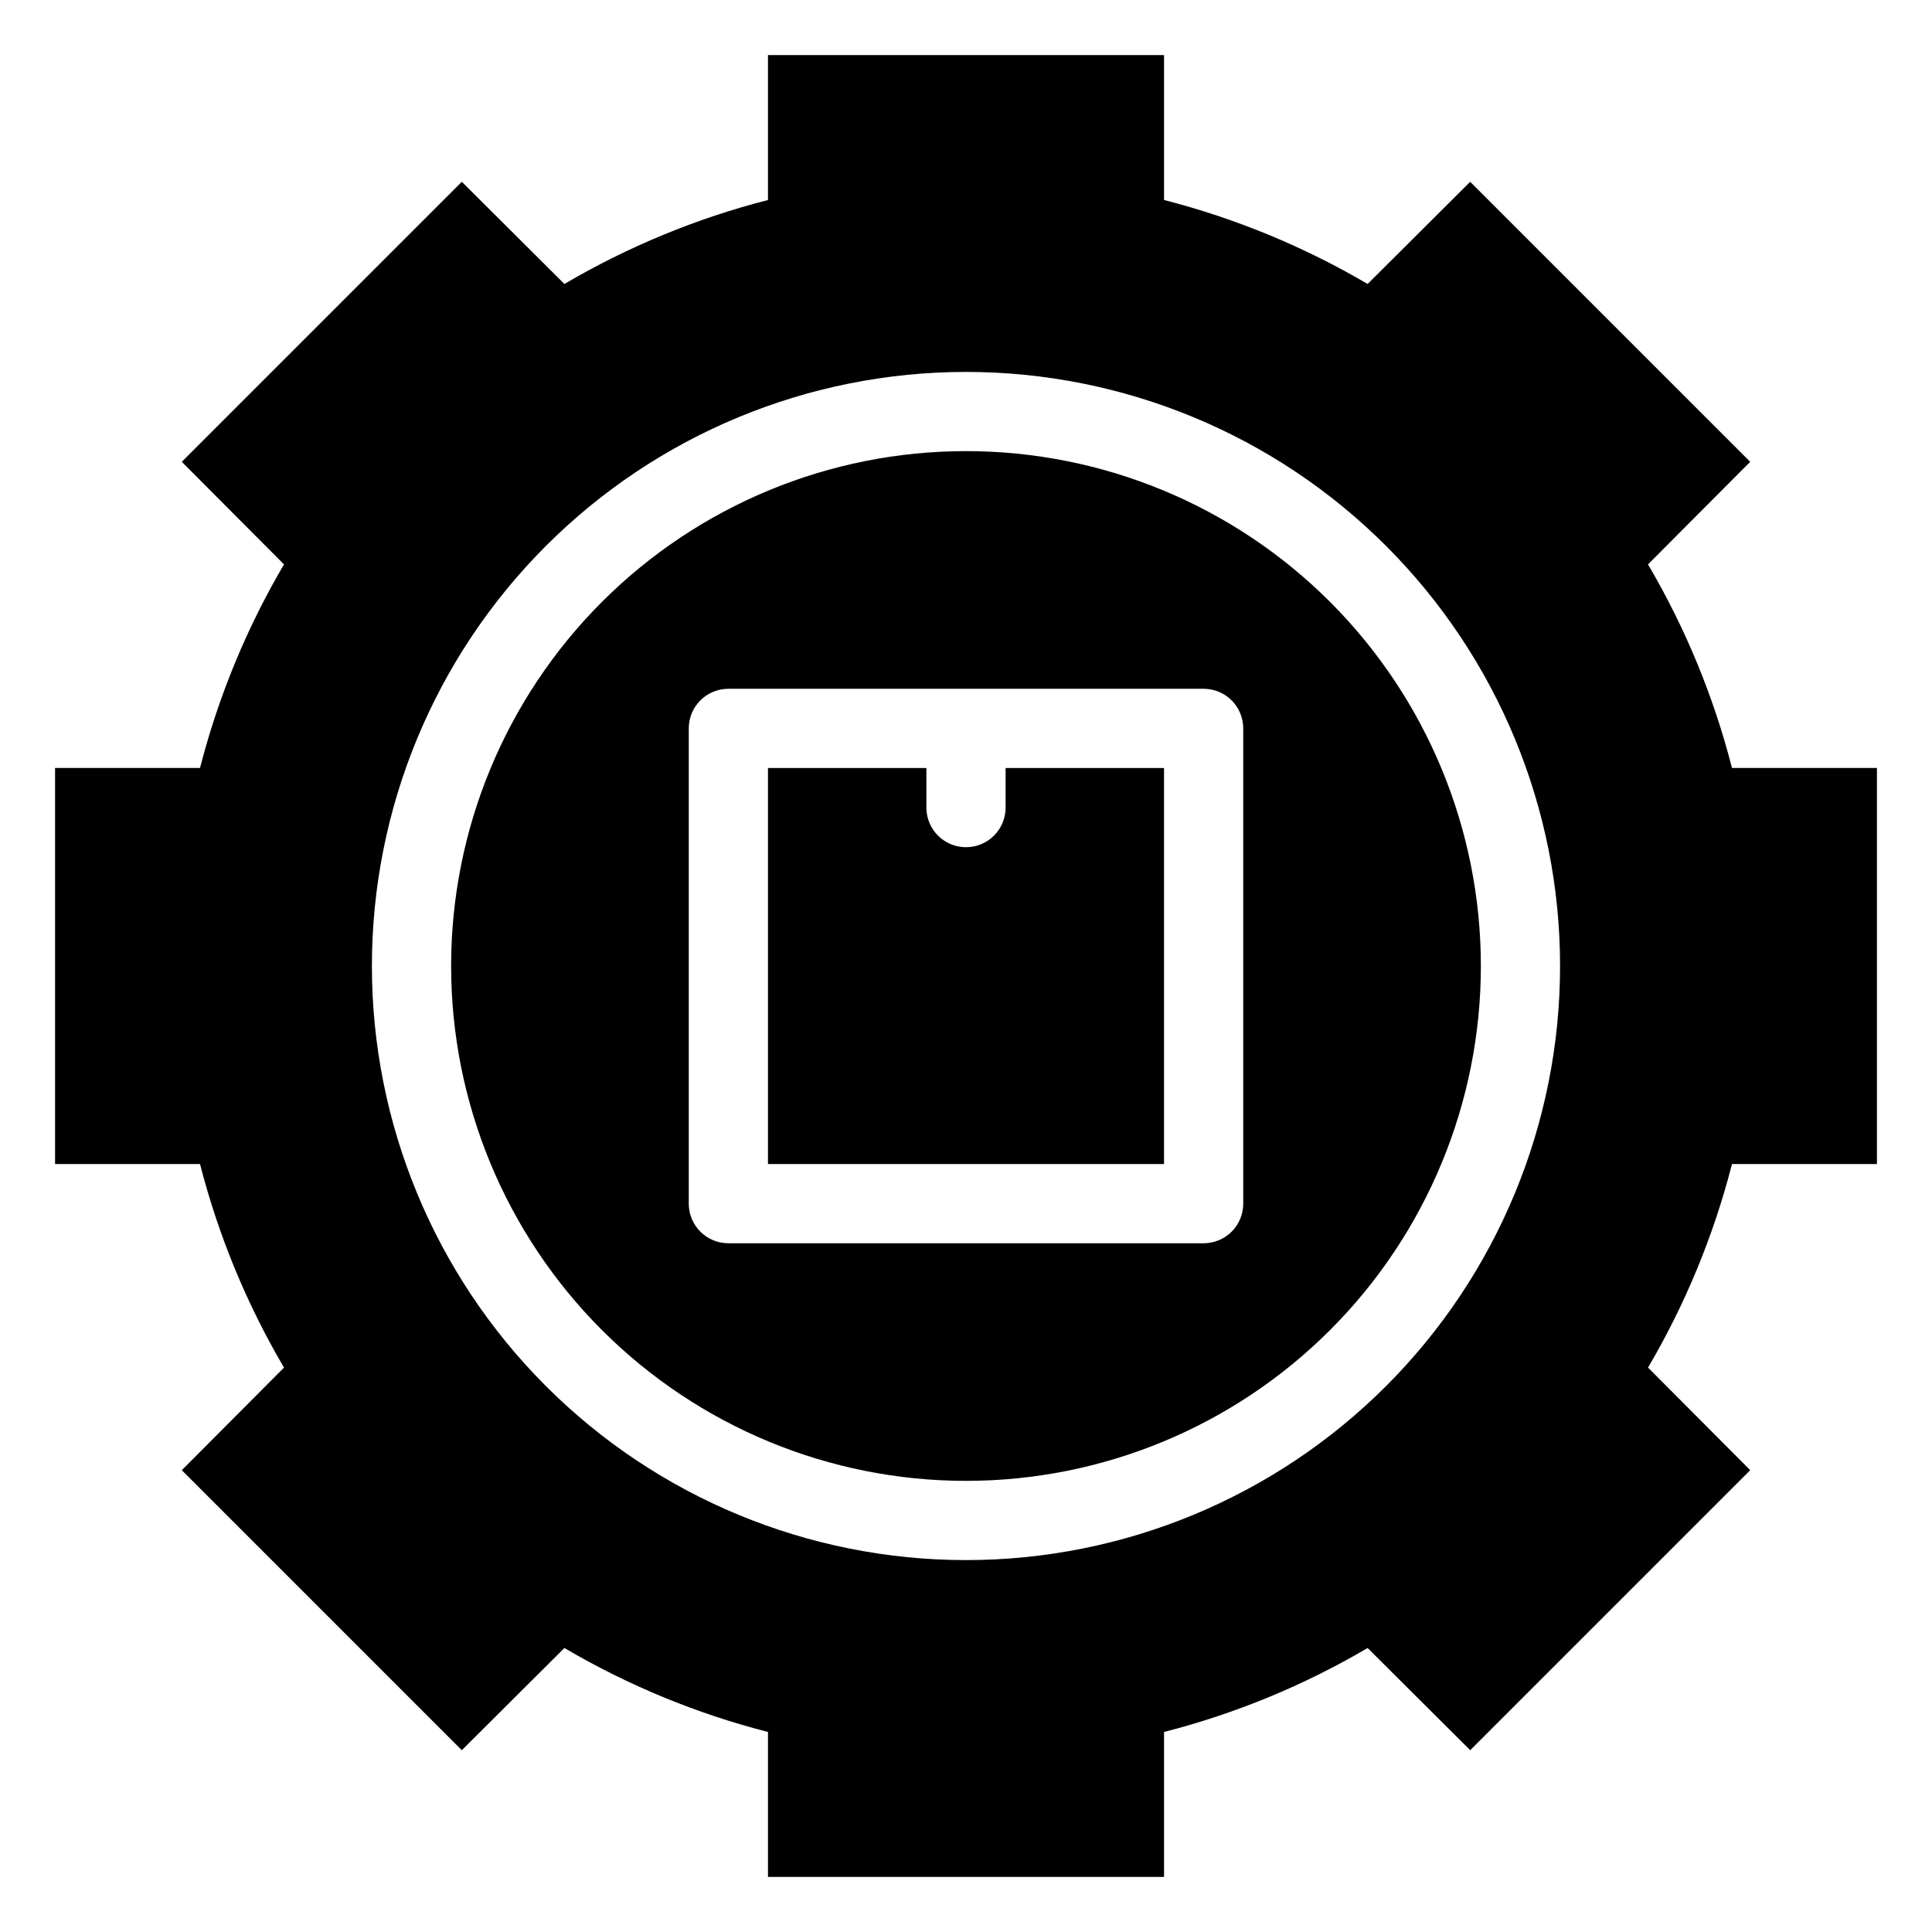
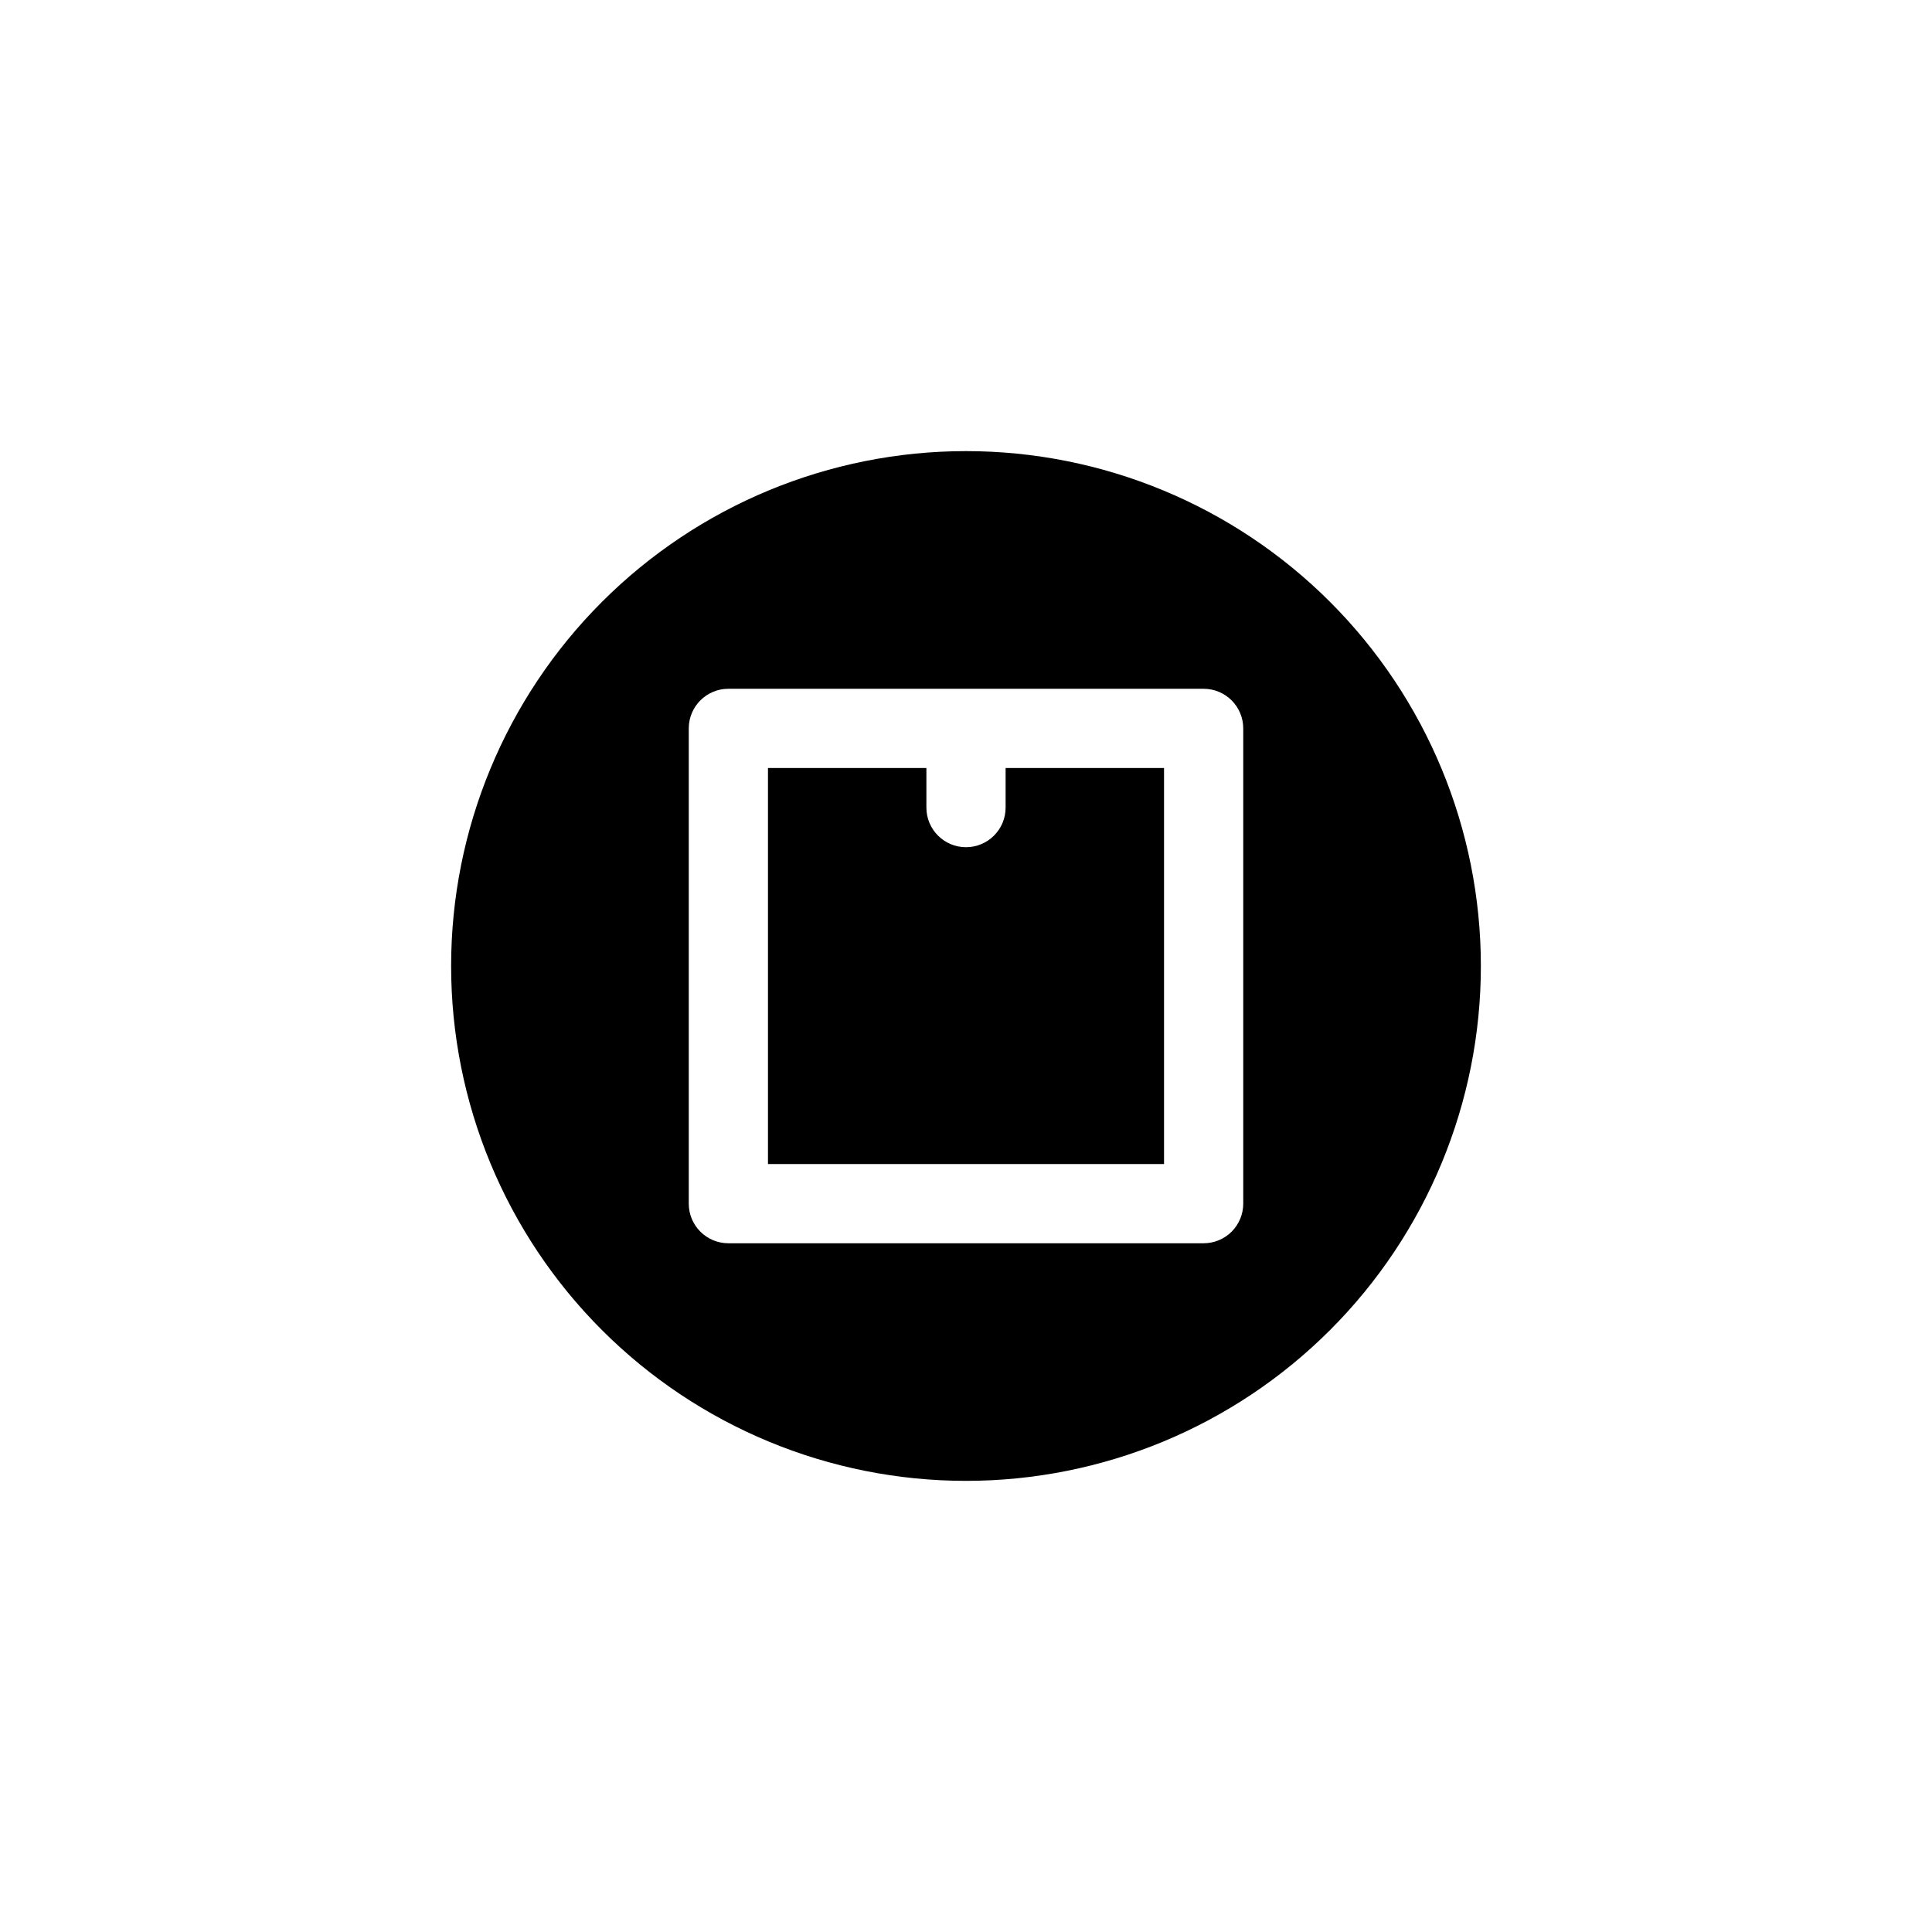
<svg xmlns="http://www.w3.org/2000/svg" fill="#000000" width="800px" height="800px" version="1.1" viewBox="144 144 512 512">
  <g>
-     <path d="m641.41 452.48v-104.96h-38.414c-4.856-18.938-12.344-37.098-22.254-53.949l27.078-27.184-74.203-74.211-27.184 27.082c-16.855-9.906-35.016-17.398-53.949-22.254v-38.414h-104.96v38.414c-18.938 4.856-37.098 12.348-53.949 22.254l-27.188-27.082-74.207 74.207 27.078 27.184 0.004 0.004c-9.906 16.852-17.398 35.012-22.254 53.949h-38.414v104.96h38.414c4.856 18.934 12.348 37.094 22.254 53.949l-27.082 27.184 74.207 74.207 27.184-27.078 0.004-0.004c16.852 9.91 35.012 17.398 53.949 22.254v38.414h104.96v-38.414c18.934-4.856 37.094-12.344 53.949-22.254l27.184 27.078 74.207-74.207-27.078-27.184-0.004 0.004c9.91-16.855 17.398-35.016 22.254-53.949zm-241.41 104.96c-41.758 0-81.805-16.586-111.33-46.113-29.527-29.523-46.113-69.57-46.113-111.32 0-41.758 16.586-81.805 46.113-111.33 29.523-29.527 69.57-46.113 111.33-46.113 41.754 0 81.801 16.586 111.32 46.113 29.527 29.523 46.113 69.57 46.113 111.33 0 41.754-16.586 81.801-46.113 111.32-29.523 29.527-69.57 46.113-111.32 46.113z" />
    <path d="m400 263.55c-36.191 0-70.895 14.375-96.484 39.965s-39.965 60.293-39.965 96.484c0 36.188 14.375 70.895 39.965 96.48 25.59 25.59 60.293 39.965 96.484 39.965 36.188 0 70.895-14.375 96.48-39.965 25.59-25.586 39.965-60.293 39.965-96.48 0-36.191-14.375-70.895-39.965-96.484-25.586-25.59-60.293-39.965-96.48-39.965zm73.473 199.43c0 2.781-1.109 5.453-3.074 7.422-1.969 1.965-4.641 3.074-7.422 3.074h-125.95c-5.797 0-10.496-4.699-10.496-10.496v-125.95c0-5.797 4.699-10.496 10.496-10.496h125.95c2.781 0 5.453 1.105 7.422 3.074 1.965 1.969 3.074 4.637 3.074 7.422zm-62.977-104.96c0 5.797-4.699 10.496-10.496 10.496s-10.496-4.699-10.496-10.496v-10.496h-41.984v104.96h104.96v-104.96h-41.984z" />
  </g>
</svg>